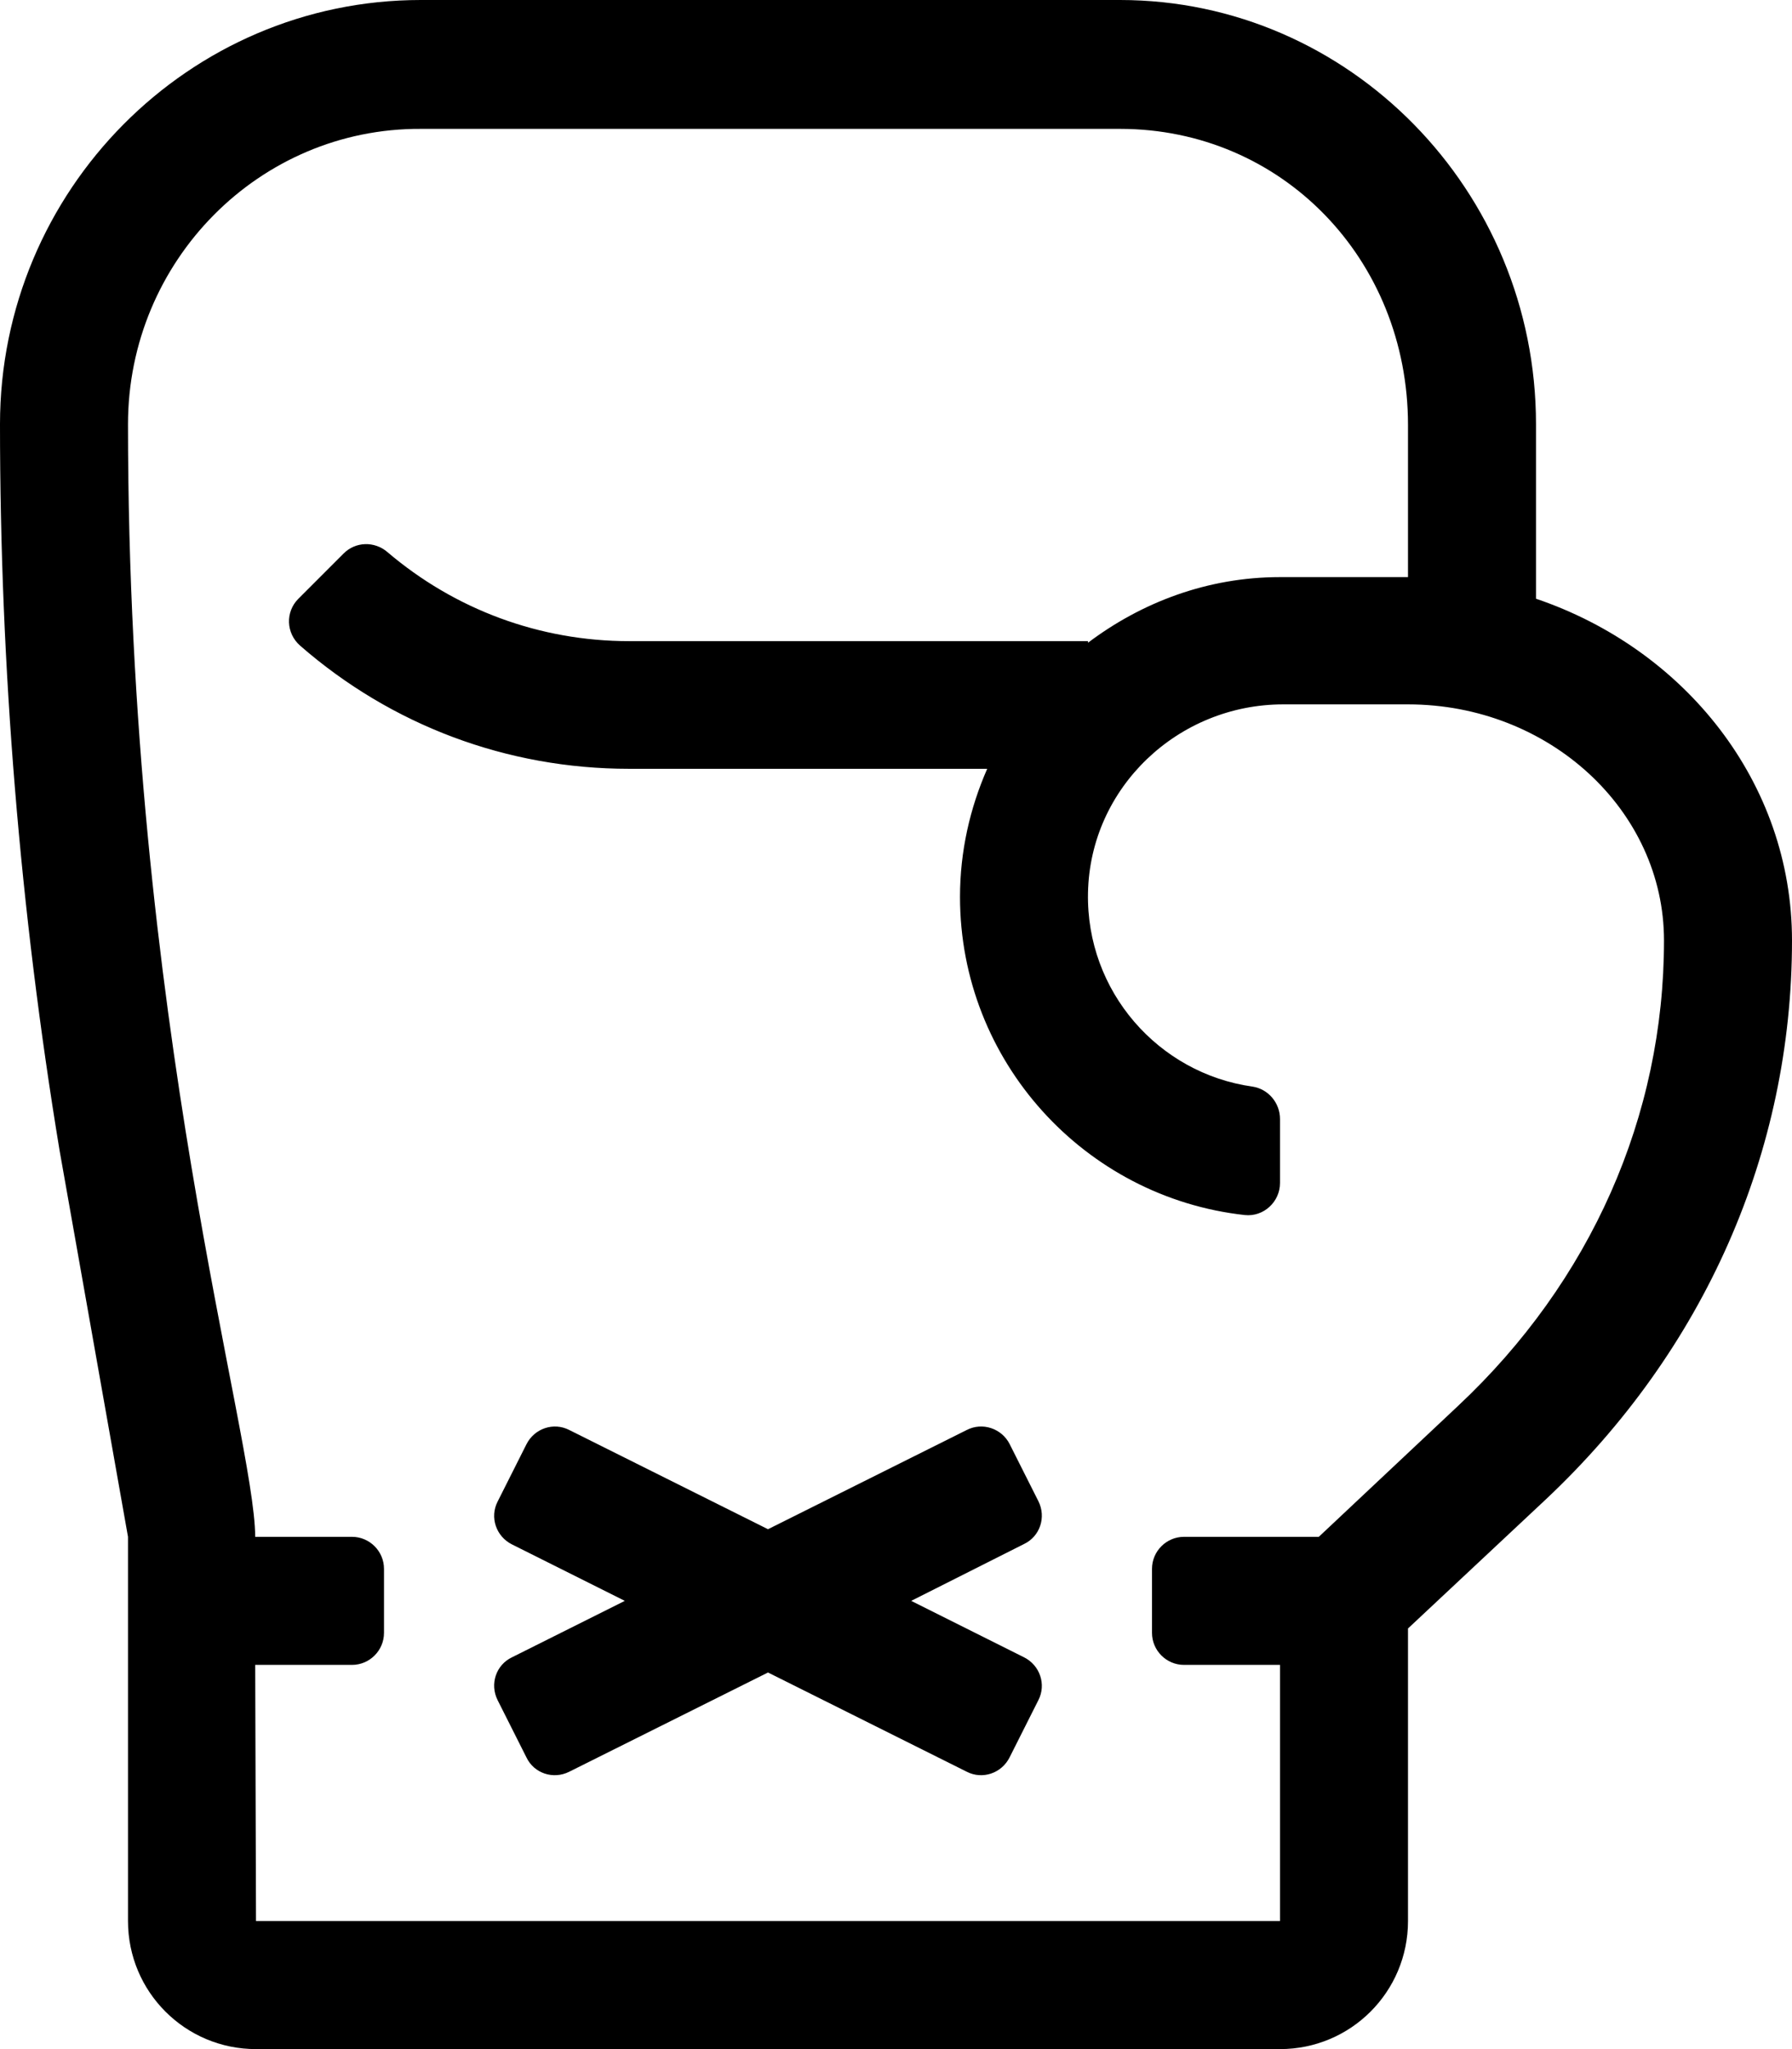
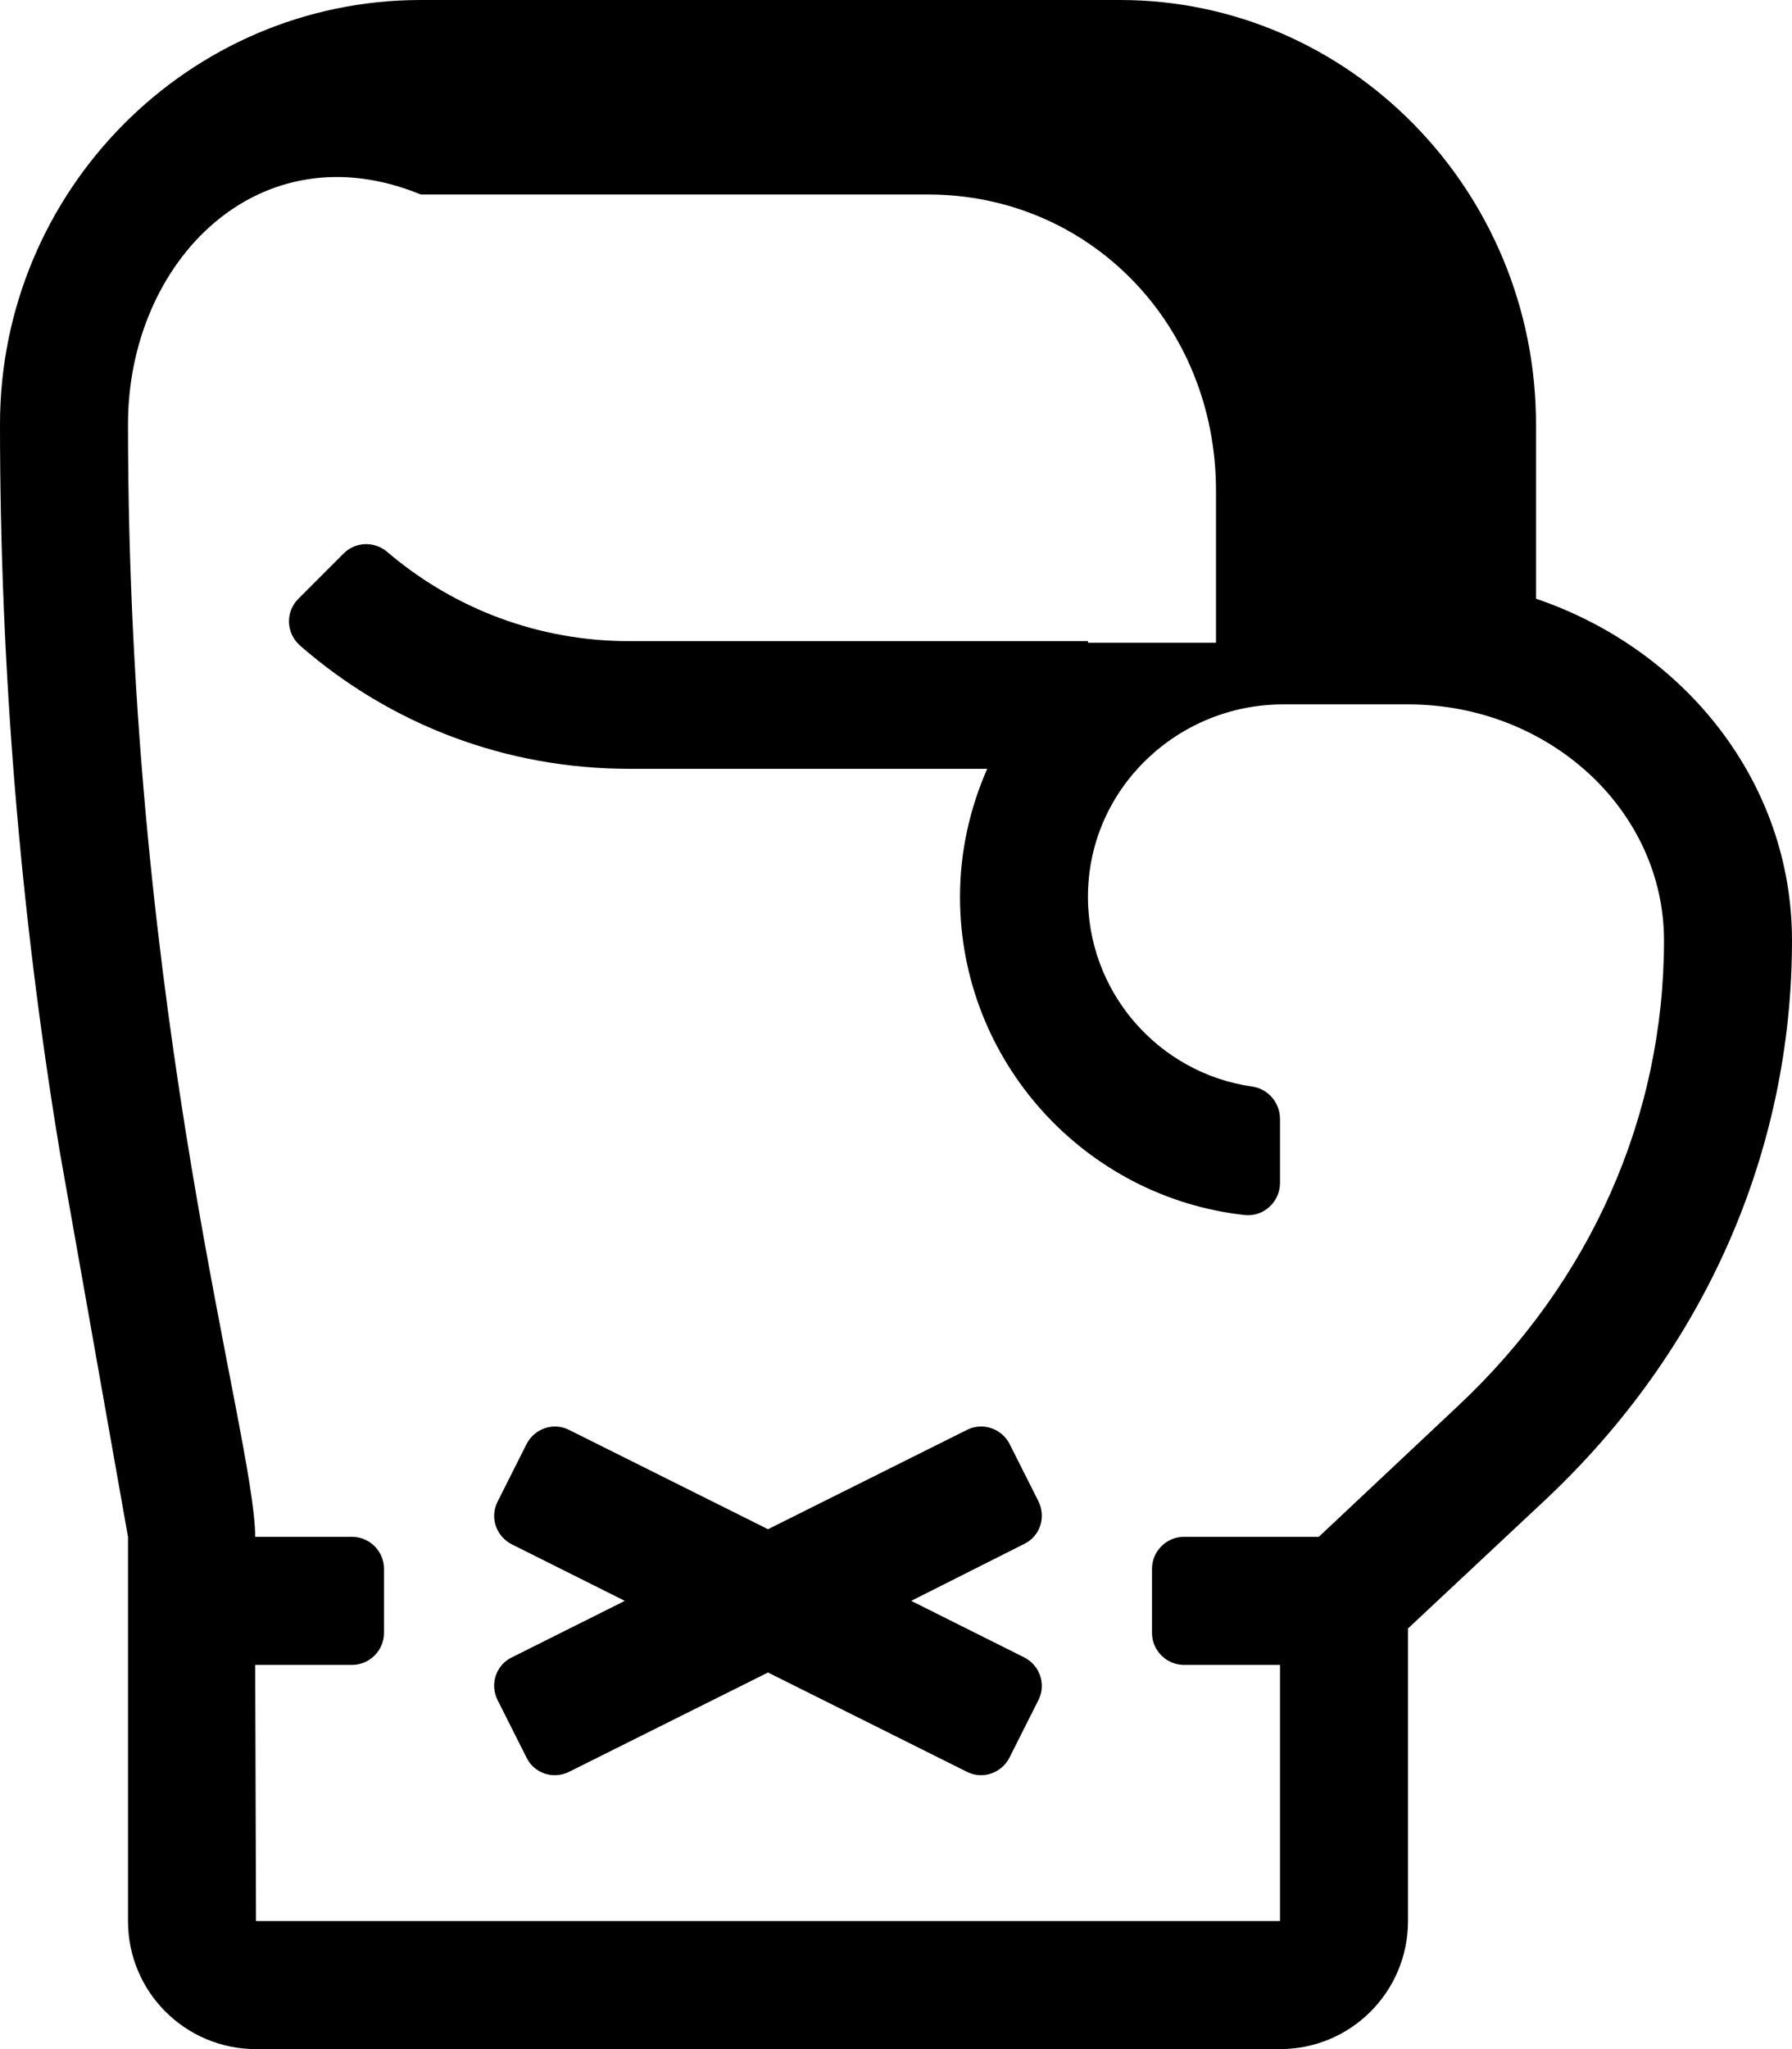
<svg xmlns="http://www.w3.org/2000/svg" viewBox="0 0 448 512">
-   <path d="M252.4 360.8l7.2 14.3c2 4 .4 8.8-3.6 10.7L227.8 400l28.2 14.1c4 2 5.6 6.8 3.6 10.7l-7.2 14.3c-2 4-6.8 5.6-10.7 3.6L192 417.9l-49.7 24.8c-4 2-8.8.4-10.7-3.6l-7.2-14.3c-2-4-.4-8.8 3.6-10.7l28.2-14.1-28.2-14.1c-4-2-5.6-6.8-3.6-10.7l7.2-14.3c2-4 6.8-5.6 10.7-3.6l49.7 24.8 49.7-24.8c3.9-2 8.7-.4 10.7 3.5zm134 13.9L352 406.9V480c0 17.7-14.3 32-32 32H64c-17.7 0-32-14.3-32-32v-96l-17.1-96.5C5 227.6 0 166.6 0 106 0 47.6 47.2 0 105.2 0H280c57.3 0 104 47.6 104 106v43.6c37.2 12.6 64 45.9 64 85.4 0 52.8-21.9 102.4-61.6 139.7zm-21.9-23.4C397.7 320.2 416 278.9 416 235c0-32.5-28.7-59-64-59h-31.2c-26.3 0-48.3 20.8-48.8 47.1-.5 24.6 17.6 45.1 41.1 48.4 4 .6 6.9 4.1 6.9 8.1v16c0 4.7-4.1 8.5-8.8 8-40-4.4-71.2-38.4-71.2-79.5 0-11.4 2.5-22.2 6.8-32h-89.5c-30.6 0-59.5-10.9-82.3-30.8-3.5-3.1-3.7-8.4-.4-11.7l11.3-11.3c3-3 7.7-3.1 10.9-.4 16.9 14.4 38.1 22.3 60.5 22.3H272v.4c13.4-10.1 29.9-16.4 48-16.4h32v-38c0-41.5-31.6-74-72-74H105.2C64.8 32 32 65.2 32 106c0 149.6 31.7 252.5 31.8 278H88c4.4 0 8 3.6 8 8v16c0 4.4-3.6 8-8 8H63.8l.2 64h256v-64h-24c-4.4 0-8-3.6-8-8v-16c0-4.4 3.6-8 8-8h33.7l34.8-32.7z" />
+   <path d="M252.4 360.8l7.2 14.3c2 4 .4 8.8-3.6 10.7L227.8 400l28.2 14.1c4 2 5.6 6.8 3.6 10.7l-7.2 14.3c-2 4-6.8 5.6-10.7 3.6L192 417.9l-49.7 24.8c-4 2-8.8.4-10.7-3.6l-7.2-14.3c-2-4-.4-8.8 3.6-10.7l28.2-14.1-28.2-14.1c-4-2-5.6-6.8-3.6-10.7l7.2-14.3c2-4 6.8-5.6 10.7-3.6l49.7 24.8 49.7-24.8c3.9-2 8.7-.4 10.7 3.5zm134 13.9L352 406.9V480c0 17.7-14.3 32-32 32H64c-17.7 0-32-14.3-32-32v-96l-17.1-96.5C5 227.6 0 166.6 0 106 0 47.6 47.2 0 105.2 0H280c57.3 0 104 47.6 104 106v43.6c37.2 12.6 64 45.9 64 85.4 0 52.8-21.9 102.4-61.6 139.7zm-21.9-23.4C397.7 320.2 416 278.9 416 235c0-32.5-28.7-59-64-59h-31.2c-26.3 0-48.3 20.8-48.8 47.1-.5 24.6 17.6 45.1 41.1 48.4 4 .6 6.9 4.1 6.9 8.1v16c0 4.7-4.1 8.5-8.8 8-40-4.4-71.2-38.4-71.2-79.5 0-11.4 2.5-22.2 6.8-32h-89.5c-30.6 0-59.5-10.9-82.3-30.8-3.5-3.1-3.7-8.4-.4-11.7l11.3-11.3c3-3 7.7-3.1 10.9-.4 16.9 14.4 38.1 22.3 60.5 22.3H272v.4h32v-38c0-41.5-31.6-74-72-74H105.2C64.8 32 32 65.2 32 106c0 149.6 31.7 252.5 31.8 278H88c4.4 0 8 3.6 8 8v16c0 4.4-3.6 8-8 8H63.8l.2 64h256v-64h-24c-4.4 0-8-3.6-8-8v-16c0-4.4 3.6-8 8-8h33.7l34.8-32.7z" />
</svg>